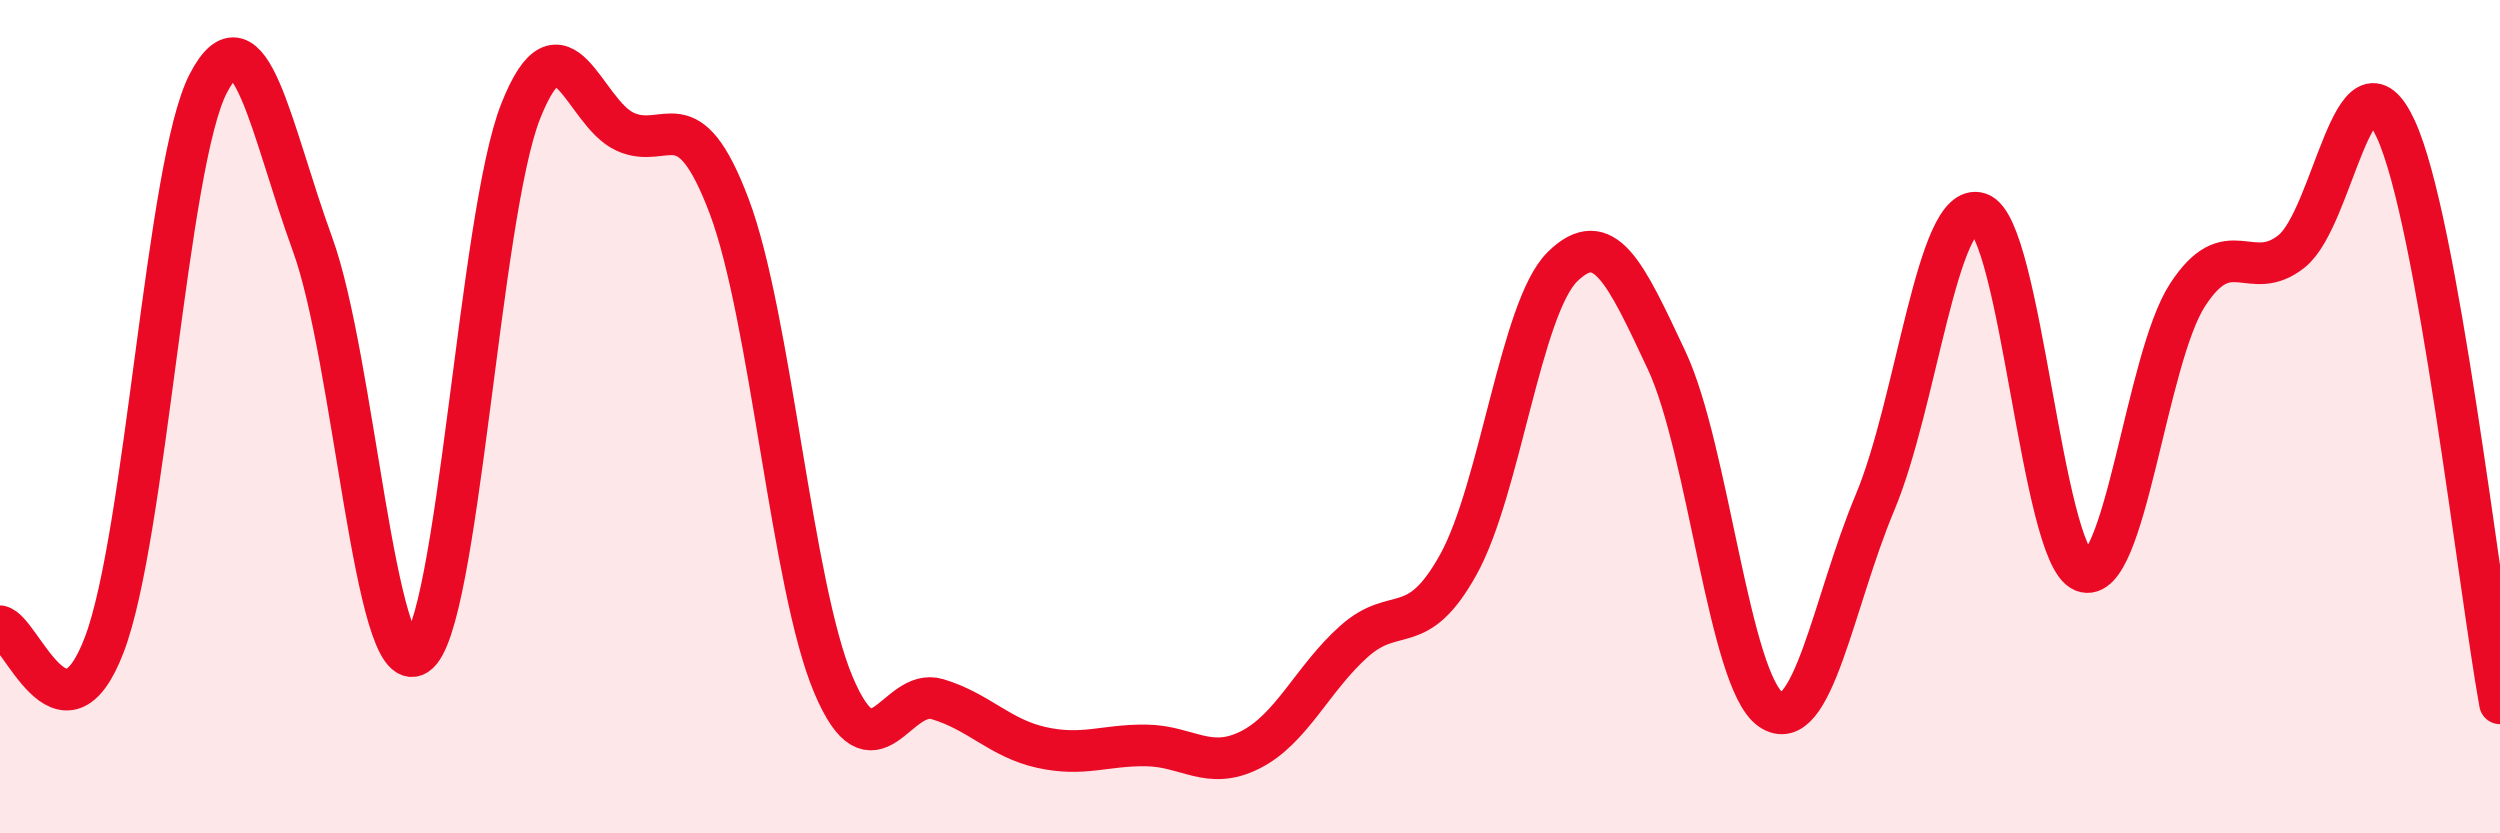
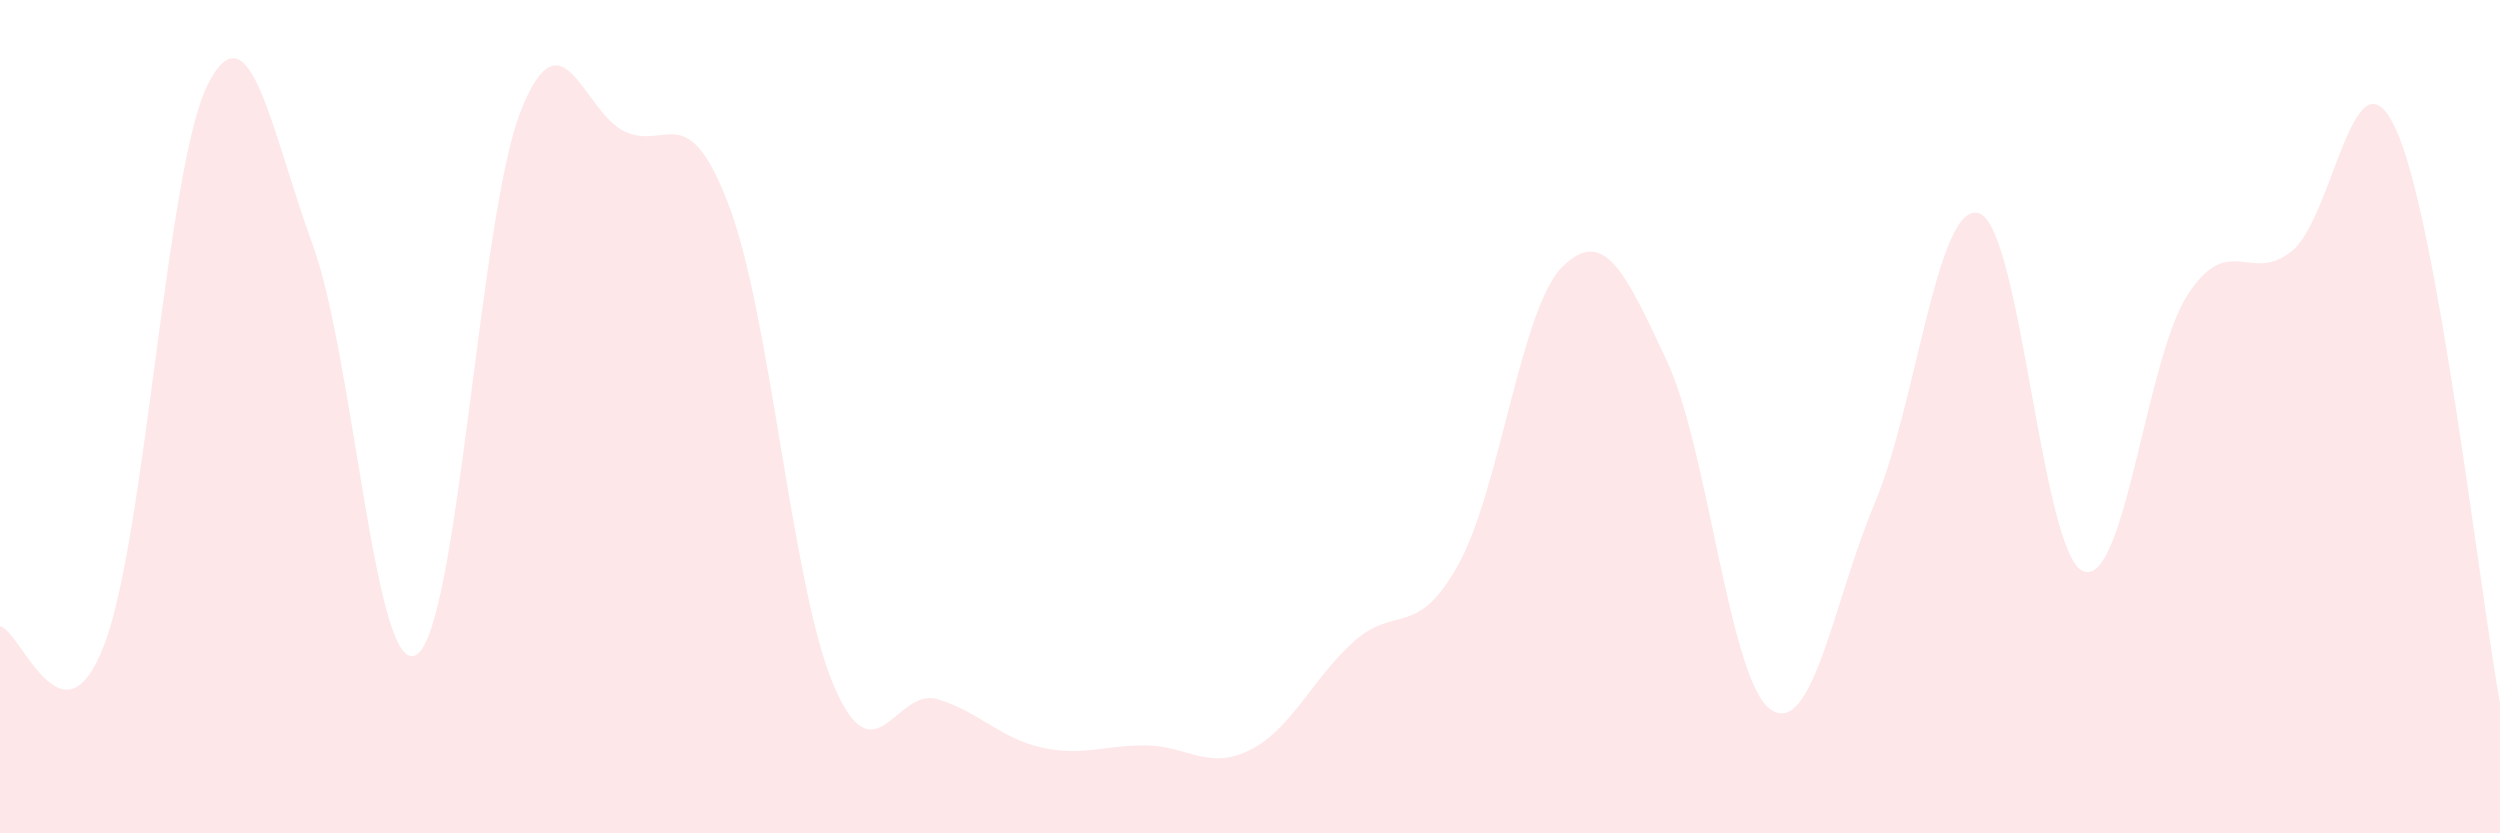
<svg xmlns="http://www.w3.org/2000/svg" width="60" height="20" viewBox="0 0 60 20">
  <path d="M 0,15.03 C 0.5,15.12 1.5,18.09 2.5,15.48 C 3.5,12.87 4,3.92 5,2 C 6,0.08 6.5,3.12 7.5,5.86 C 8.5,8.6 9,16.35 10,15.71 C 11,15.07 11.5,5.17 12.5,2.66 C 13.5,0.15 14,2.7 15,3.16 C 16,3.62 16.5,2.3 17.5,4.95 C 18.5,7.6 19,14.06 20,16.43 C 21,18.8 21.5,16.48 22.5,16.78 C 23.5,17.08 24,17.72 25,17.94 C 26,18.16 26.5,17.88 27.5,17.89 C 28.5,17.9 29,18.5 30,18 C 31,17.5 31.5,16.28 32.5,15.39 C 33.5,14.5 34,15.35 35,13.55 C 36,11.75 36.5,7.38 37.5,6.4 C 38.5,5.42 39,6.52 40,8.65 C 41,10.78 41.5,16.35 42.5,17.03 C 43.5,17.71 44,14.44 45,12.06 C 46,9.68 46.5,4.79 47.5,5.12 C 48.5,5.45 49,13.32 50,13.71 C 51,14.1 51.5,8.62 52.5,7.08 C 53.5,5.54 54,6.83 55,6.03 C 56,5.23 56.5,0.93 57.5,3.1 C 58.5,5.27 59.5,14.12 60,16.88L60 20L0 20Z" fill="#EB0A25" opacity="0.1" stroke-linecap="round" stroke-linejoin="round" />
-   <path d="M 0,15.03 C 0.5,15.12 1.5,18.09 2.5,15.48 C 3.5,12.87 4,3.92 5,2 C 6,0.08 6.5,3.12 7.5,5.86 C 8.5,8.6 9,16.35 10,15.71 C 11,15.07 11.5,5.17 12.5,2.66 C 13.5,0.15 14,2.7 15,3.16 C 16,3.62 16.5,2.3 17.5,4.95 C 18.5,7.6 19,14.06 20,16.43 C 21,18.8 21.5,16.48 22.5,16.78 C 23.5,17.08 24,17.72 25,17.94 C 26,18.16 26.5,17.88 27.5,17.89 C 28.5,17.9 29,18.5 30,18 C 31,17.5 31.5,16.28 32.5,15.39 C 33.5,14.5 34,15.35 35,13.55 C 36,11.75 36.5,7.38 37.5,6.4 C 38.5,5.42 39,6.52 40,8.65 C 41,10.78 41.5,16.35 42.5,17.03 C 43.5,17.71 44,14.44 45,12.06 C 46,9.68 46.5,4.79 47.5,5.12 C 48.5,5.45 49,13.32 50,13.71 C 51,14.1 51.5,8.62 52.5,7.08 C 53.5,5.54 54,6.83 55,6.03 C 56,5.23 56.5,0.93 57.5,3.1 C 58.5,5.27 59.5,14.12 60,16.88" stroke="#EB0A25" stroke-width="1" fill="none" stroke-linecap="round" stroke-linejoin="round" />
</svg>